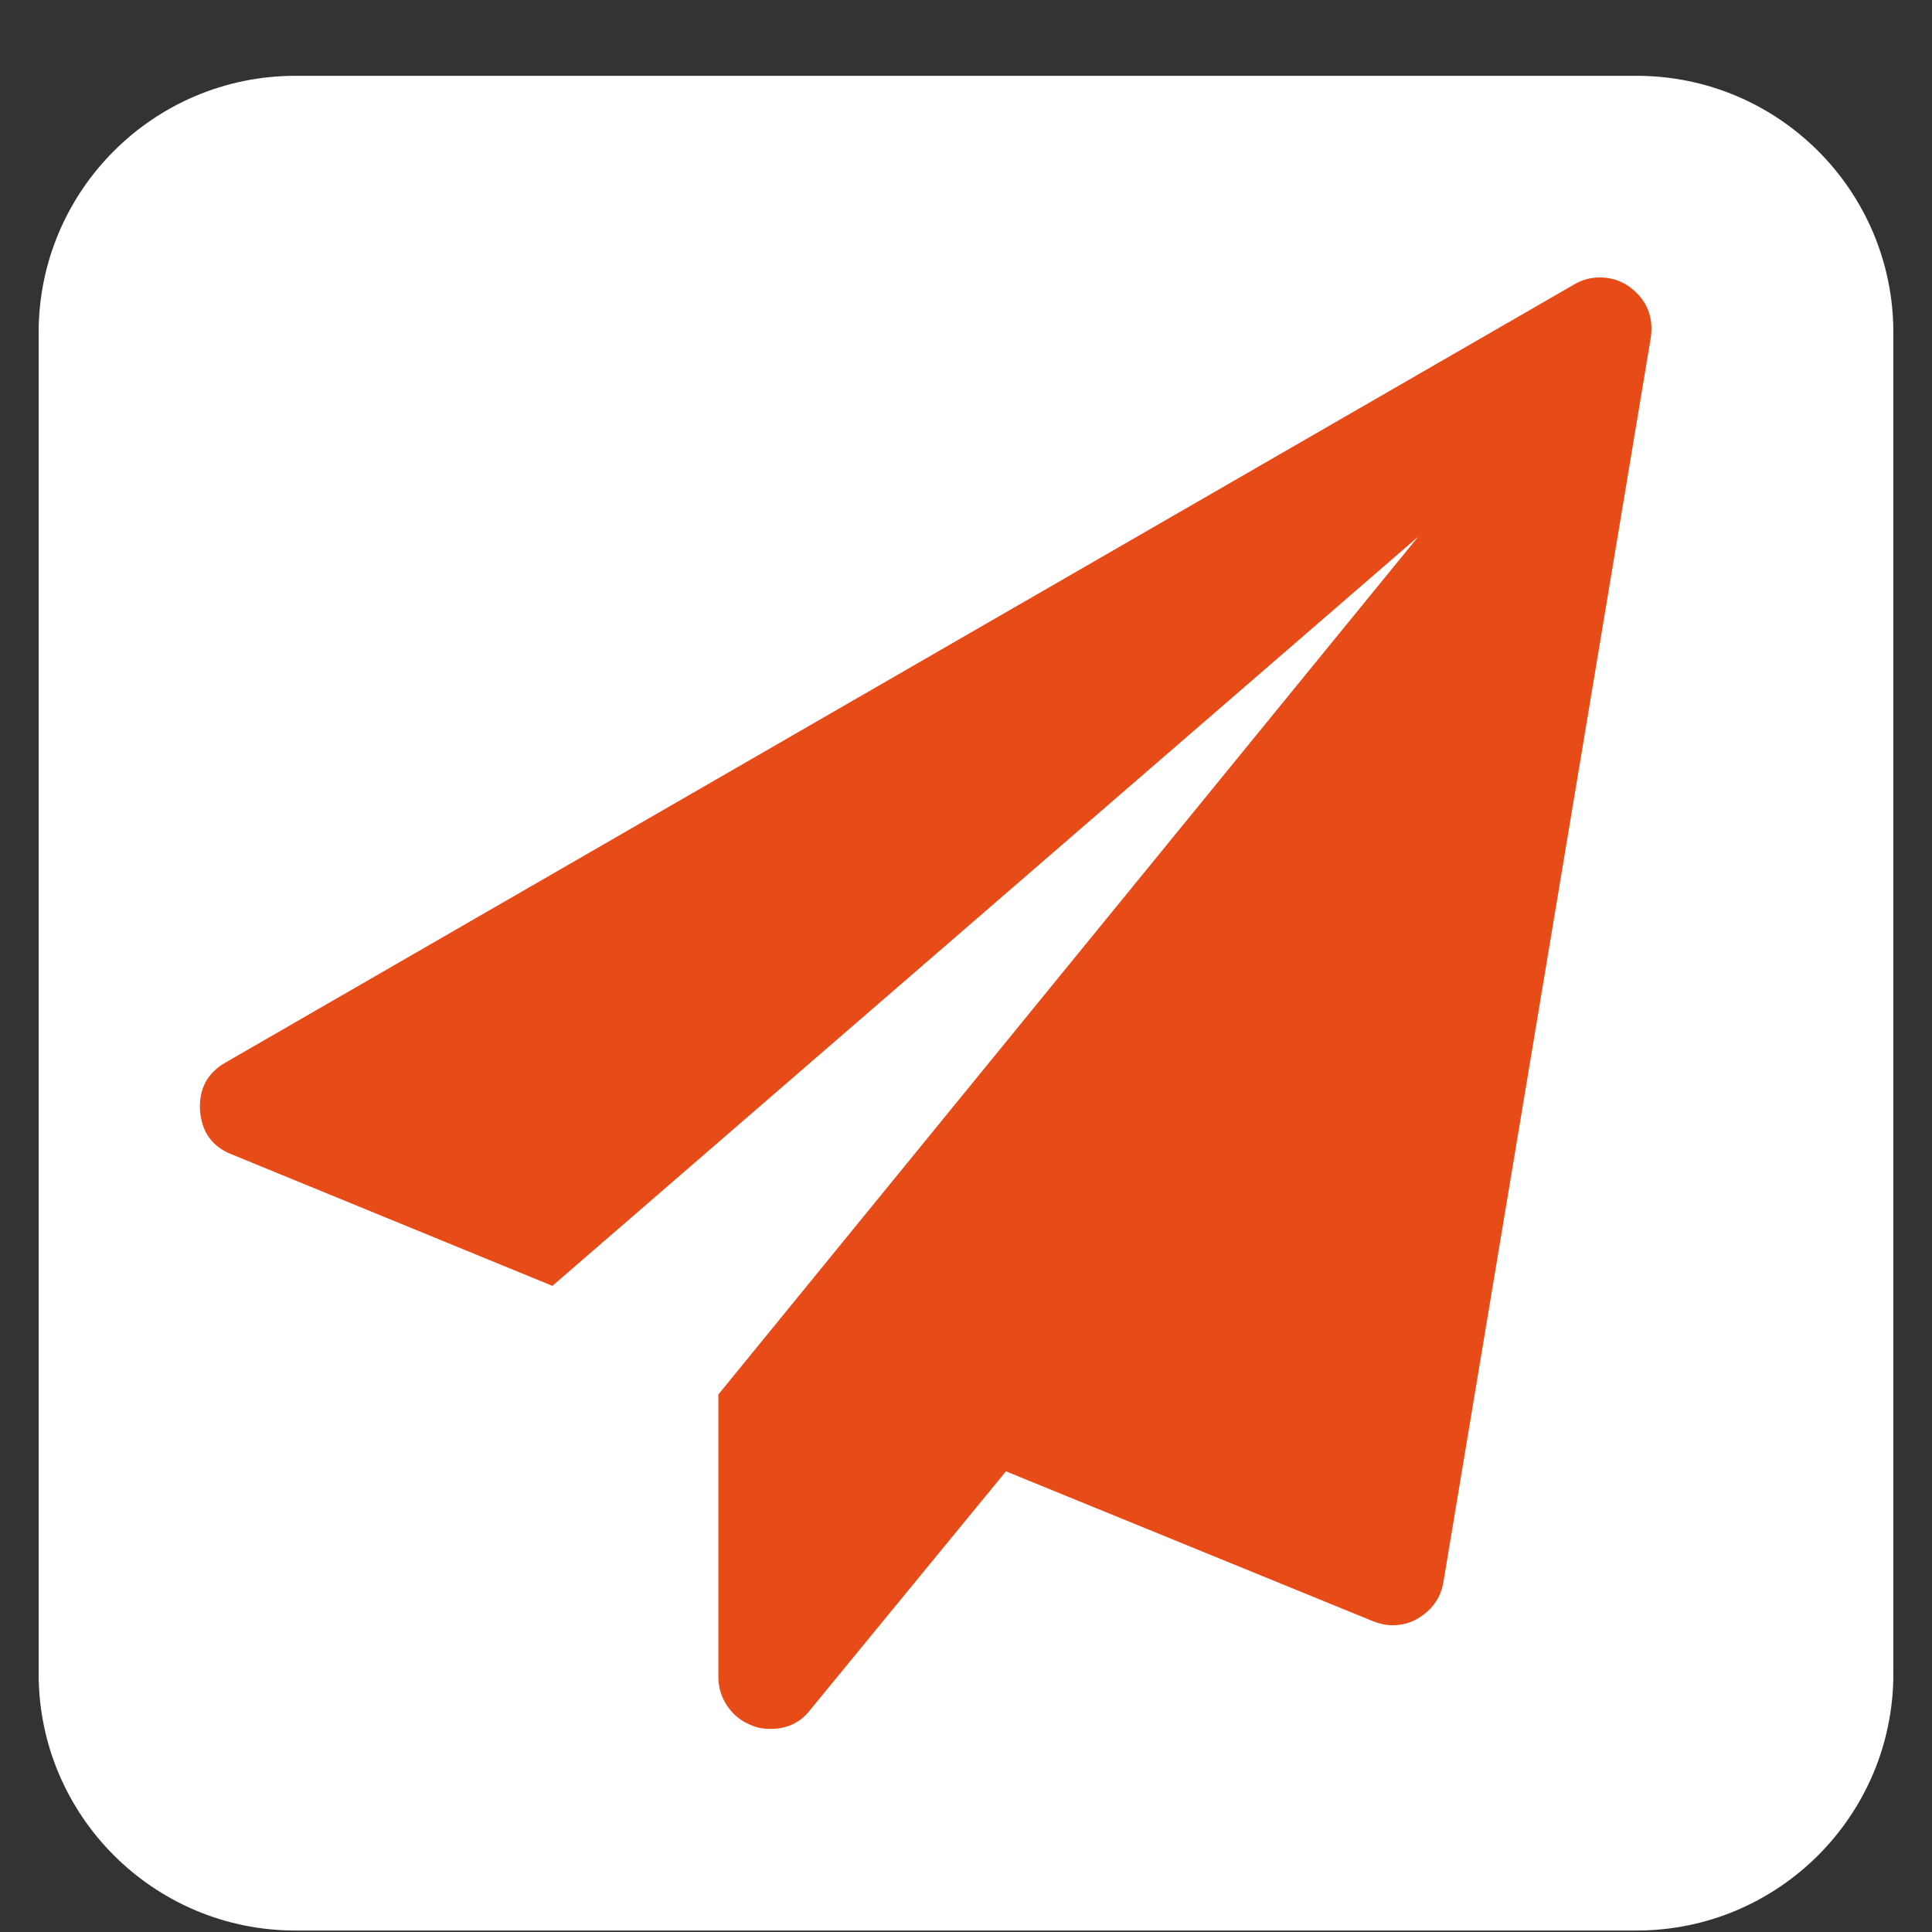
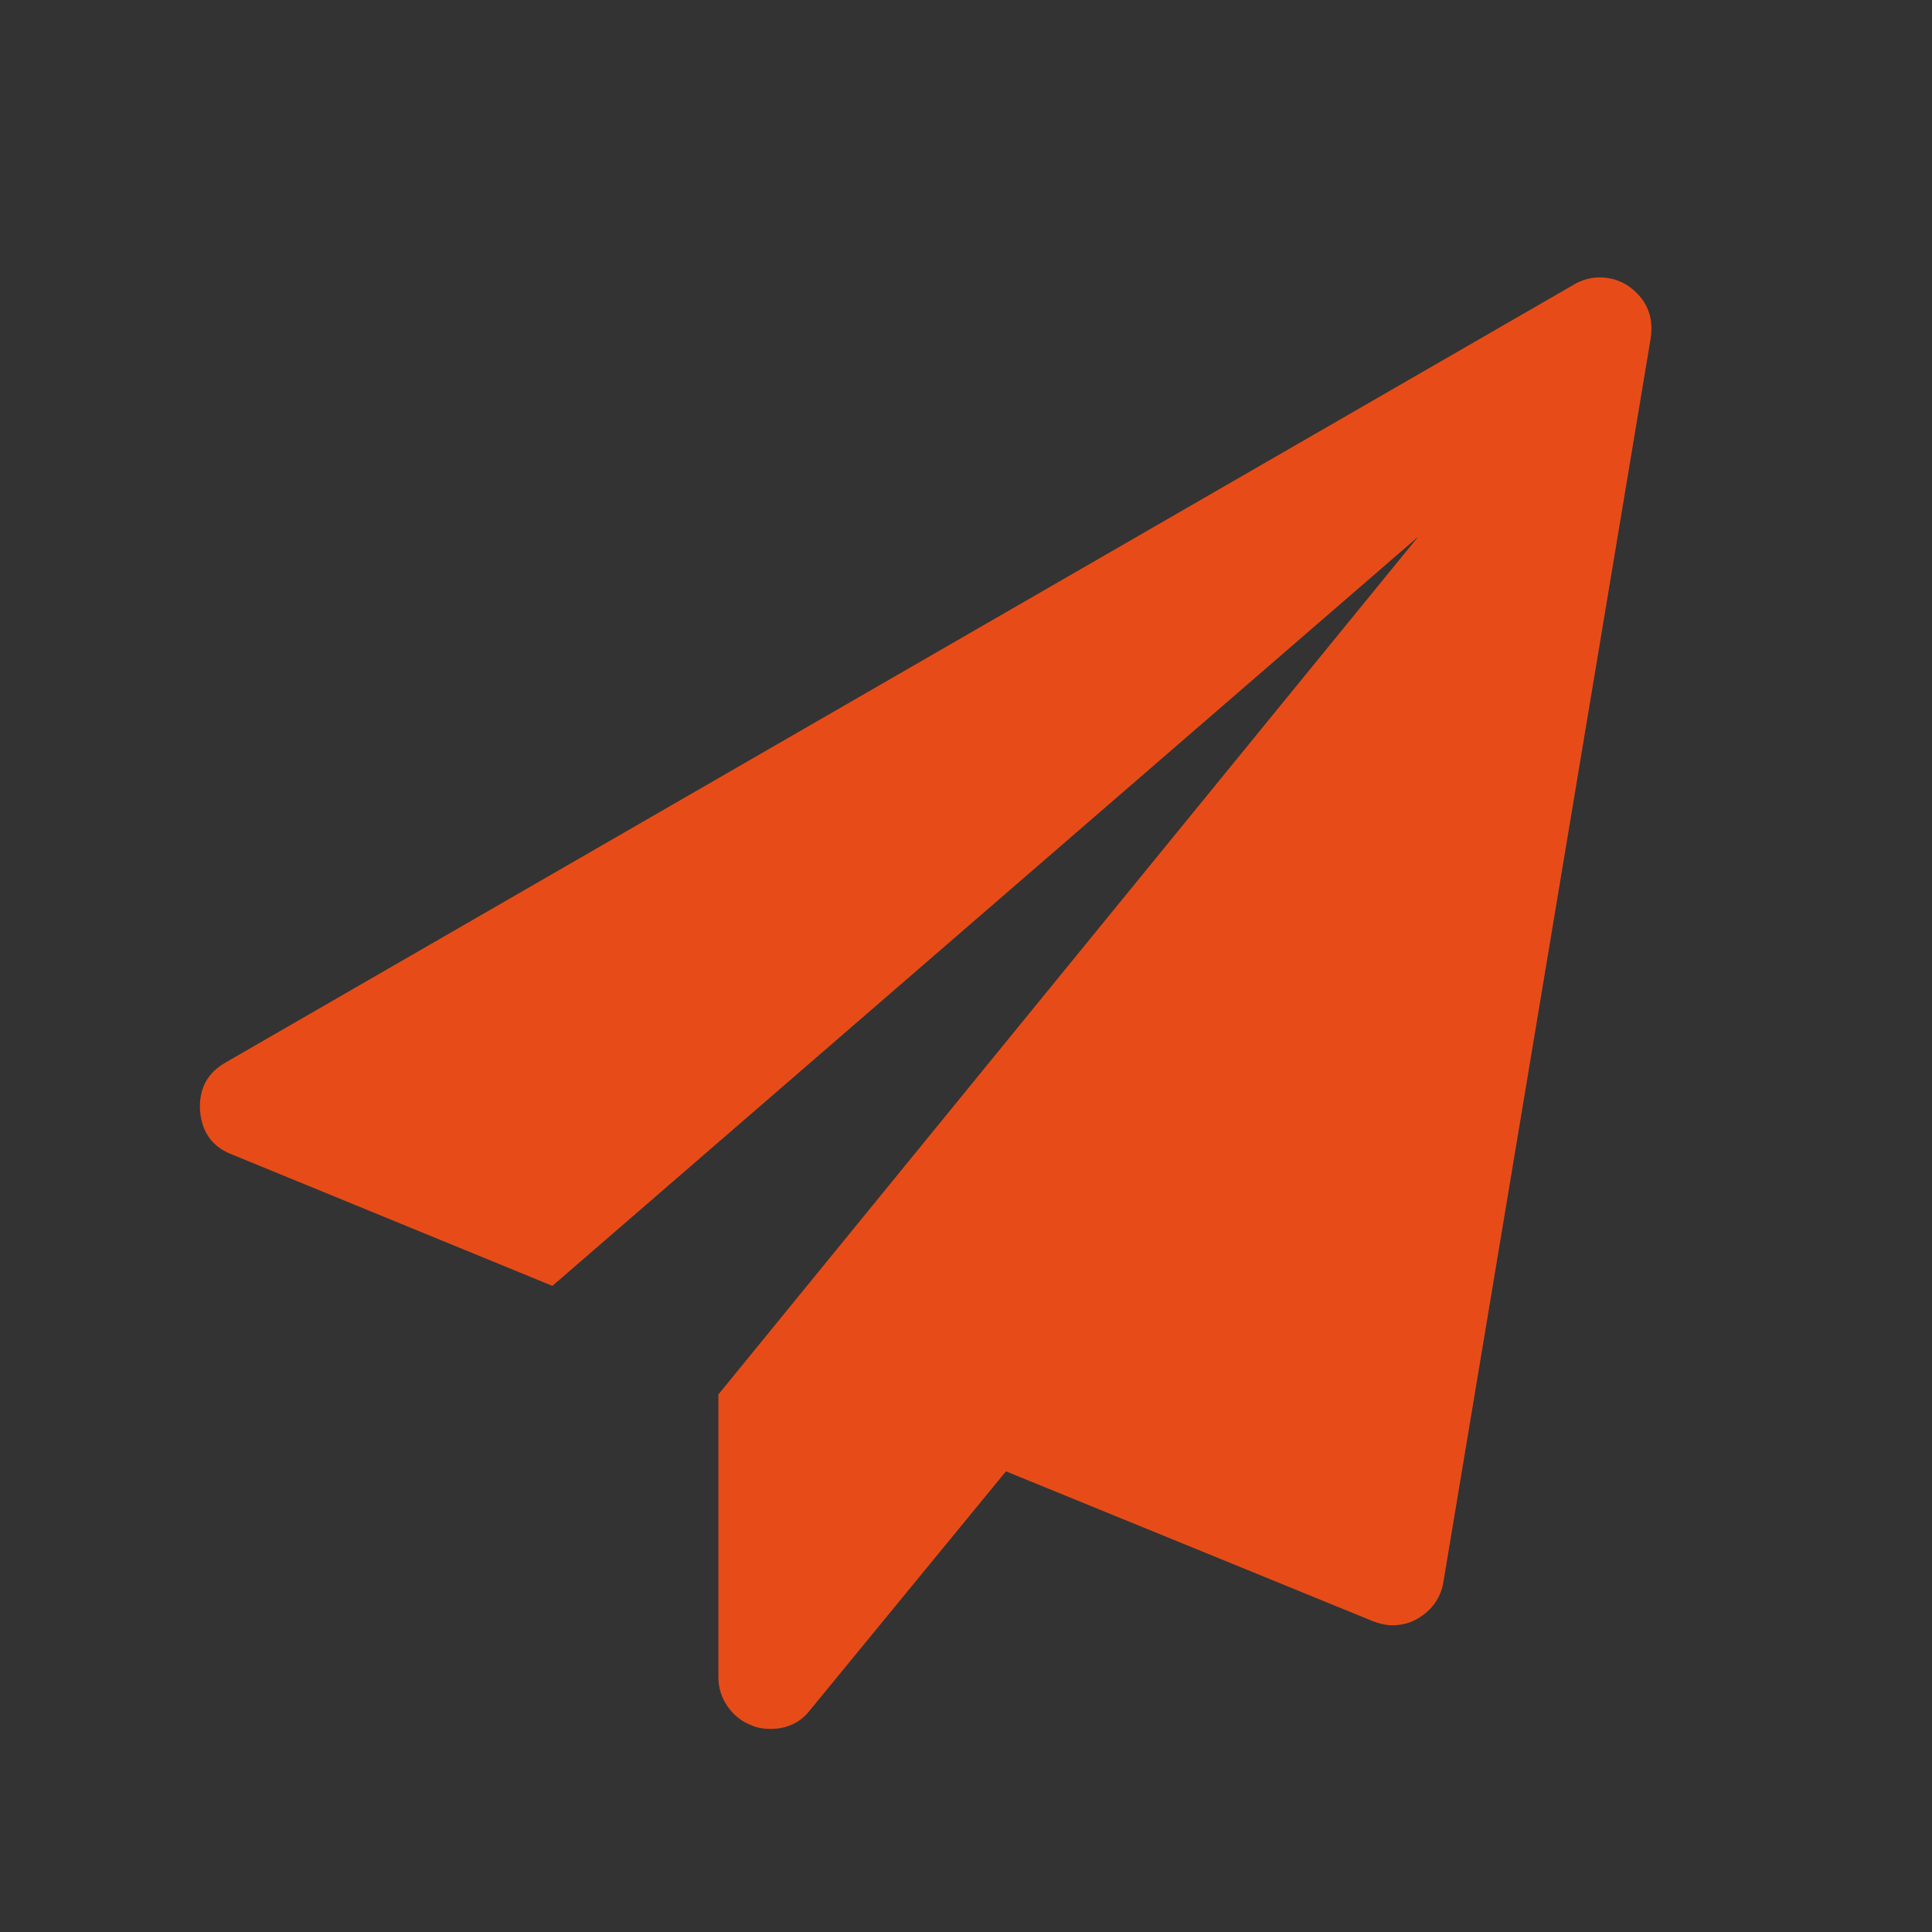
<svg xmlns="http://www.w3.org/2000/svg" width="25" height="25" viewBox="0 0 25 25" fill="none">
  <rect x="0" y="0" width="25" height="25" fill="#333333" stroke="none" />
-   <path d="M0.5 4.304C0.5 2.469 1.988 0.981 3.823 0.981H21.177C23.012 0.981 24.5 2.469 24.5 4.304V21.658C24.5 23.493 23.012 24.981 21.177 24.981H3.823C1.988 24.981 0.5 23.493 0.5 21.658V4.304Z" fill="white" />
  <path d="M21.077 3.705C21.308 3.873 21.402 4.096 21.36 4.376L18.677 20.475C18.642 20.678 18.53 20.835 18.341 20.947C18.244 21.003 18.135 21.031 18.017 21.031C17.94 21.031 17.856 21.013 17.765 20.978L13.017 19.039L10.48 22.131C10.355 22.292 10.184 22.372 9.967 22.372C9.876 22.372 9.799 22.358 9.736 22.33C9.604 22.282 9.497 22.199 9.417 22.084C9.336 21.969 9.296 21.841 9.296 21.701V18.044L18.352 6.944L7.148 16.639L3.007 14.941C2.749 14.843 2.609 14.651 2.588 14.365C2.574 14.085 2.686 13.879 2.924 13.746L20.364 3.684C20.469 3.621 20.581 3.59 20.7 3.59C20.839 3.59 20.965 3.628 21.077 3.705Z" fill="#E74C18" />
</svg>